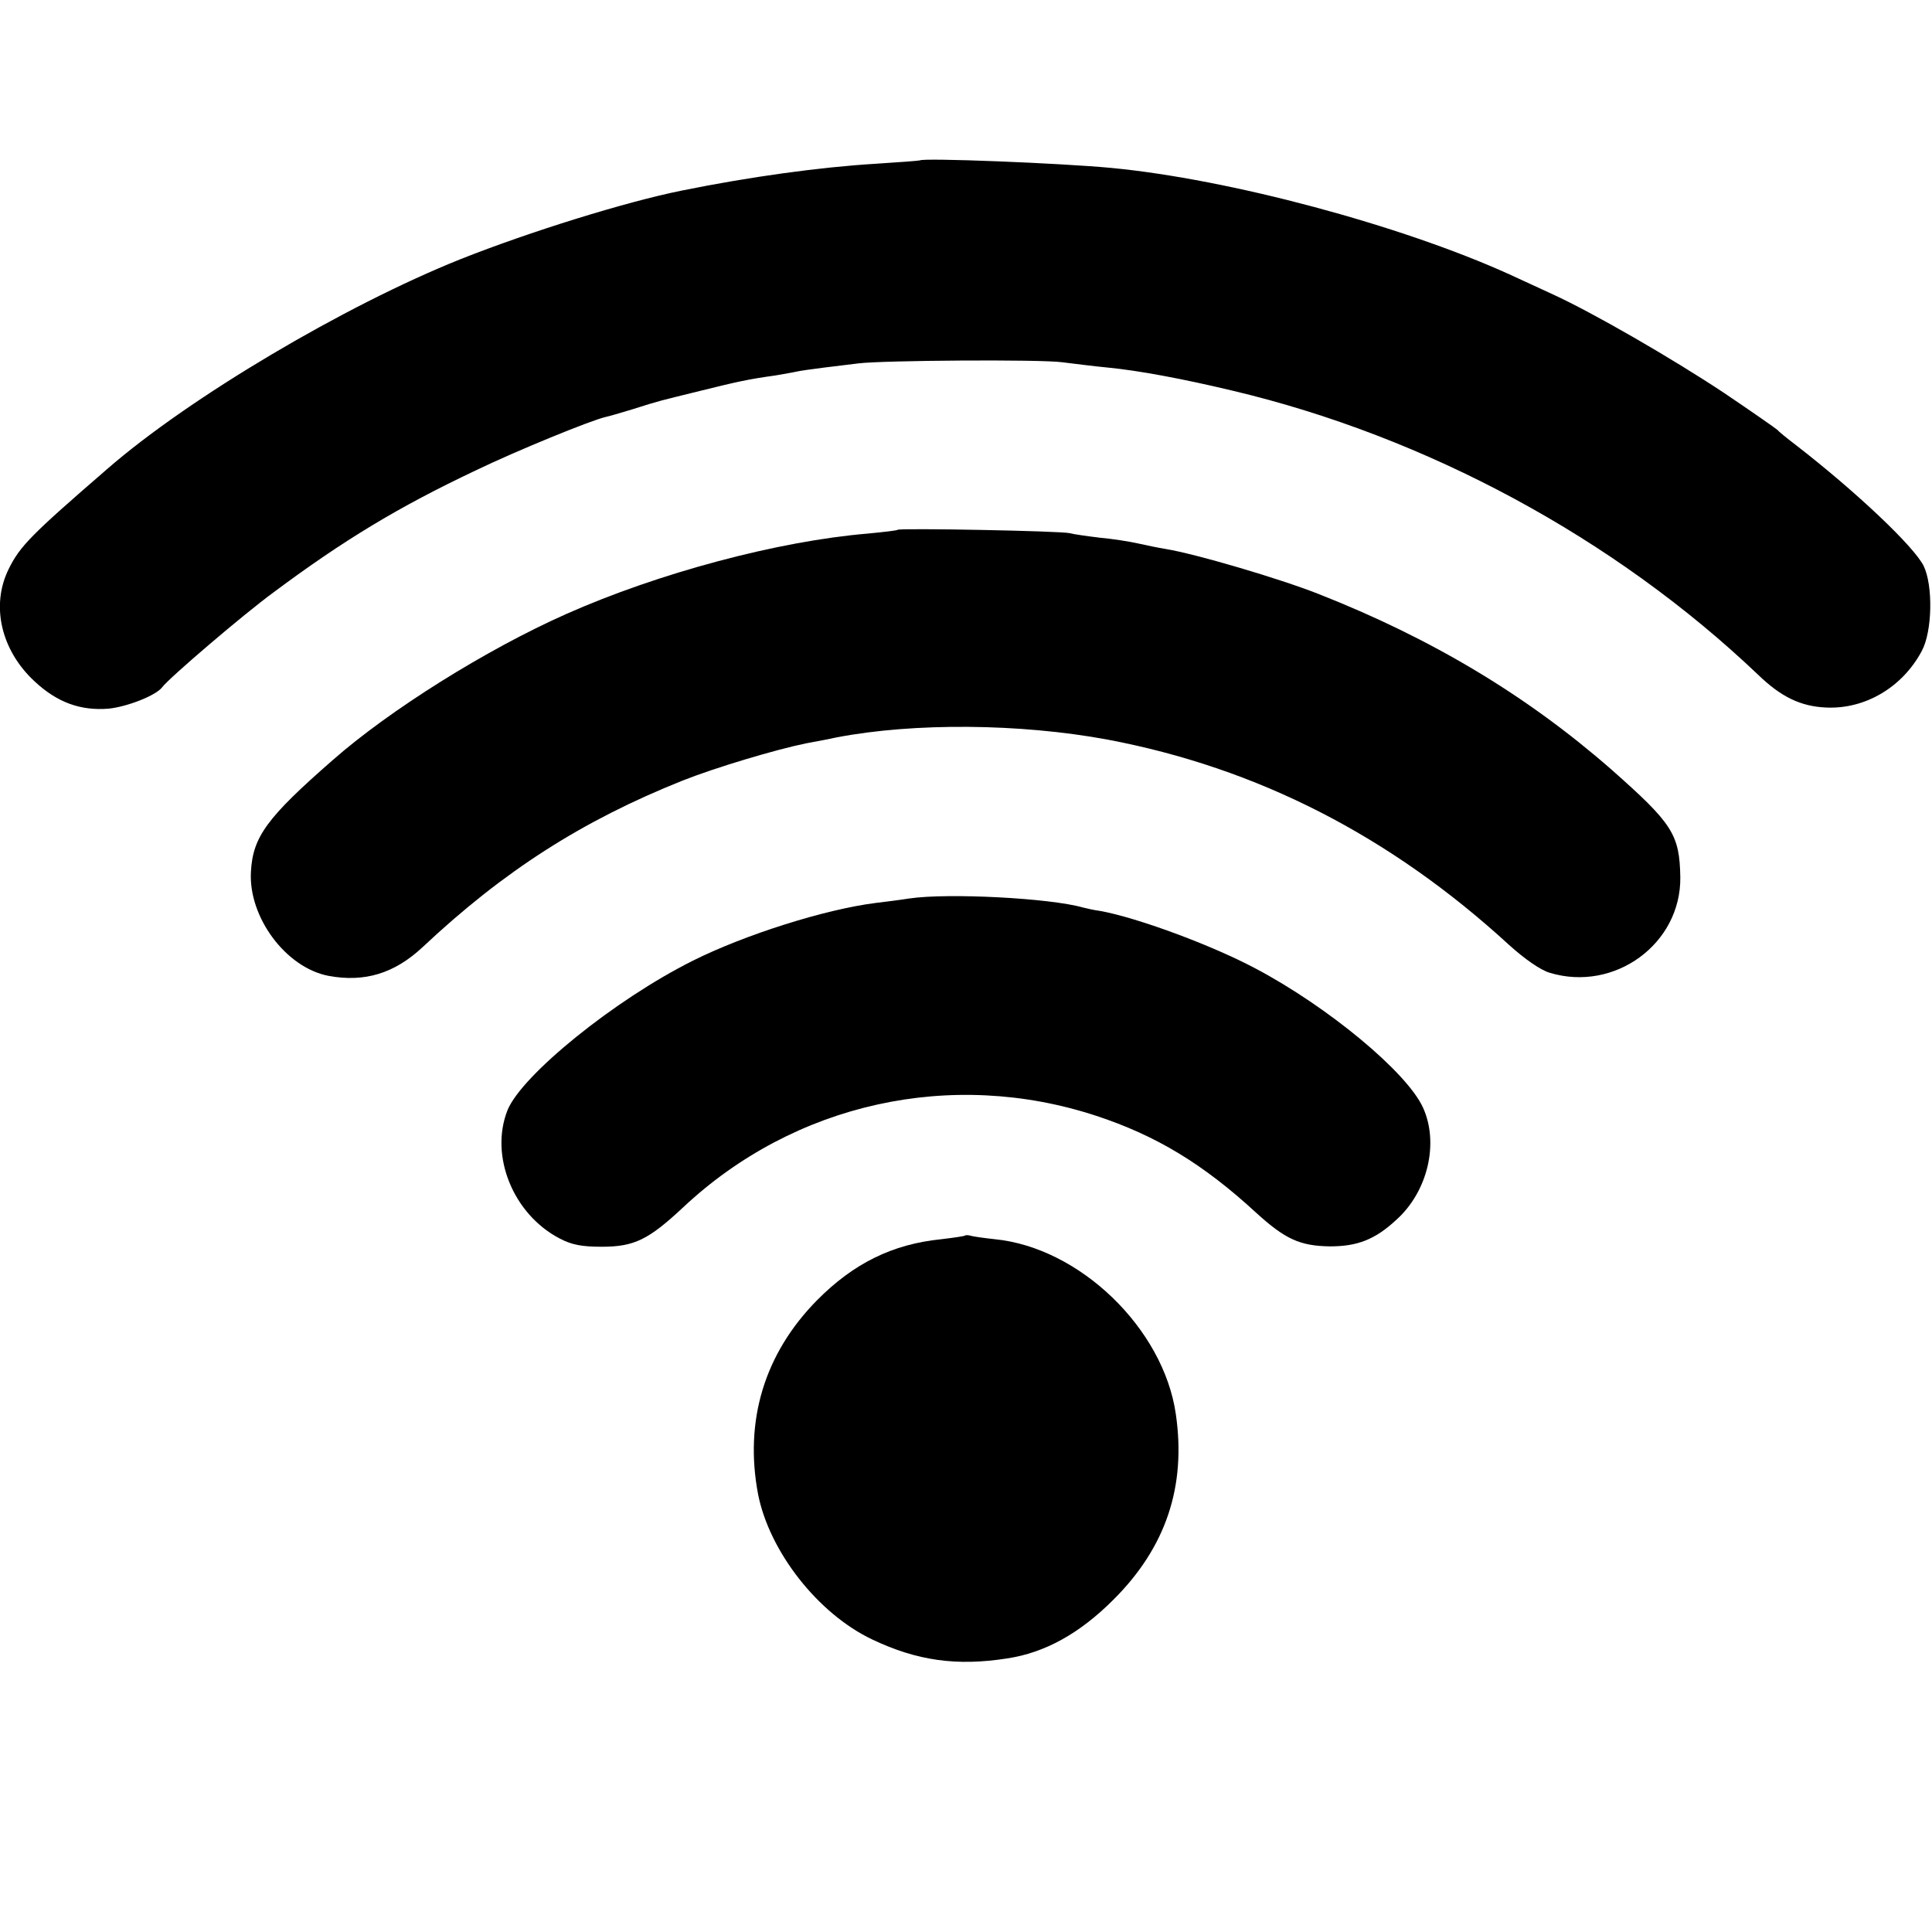
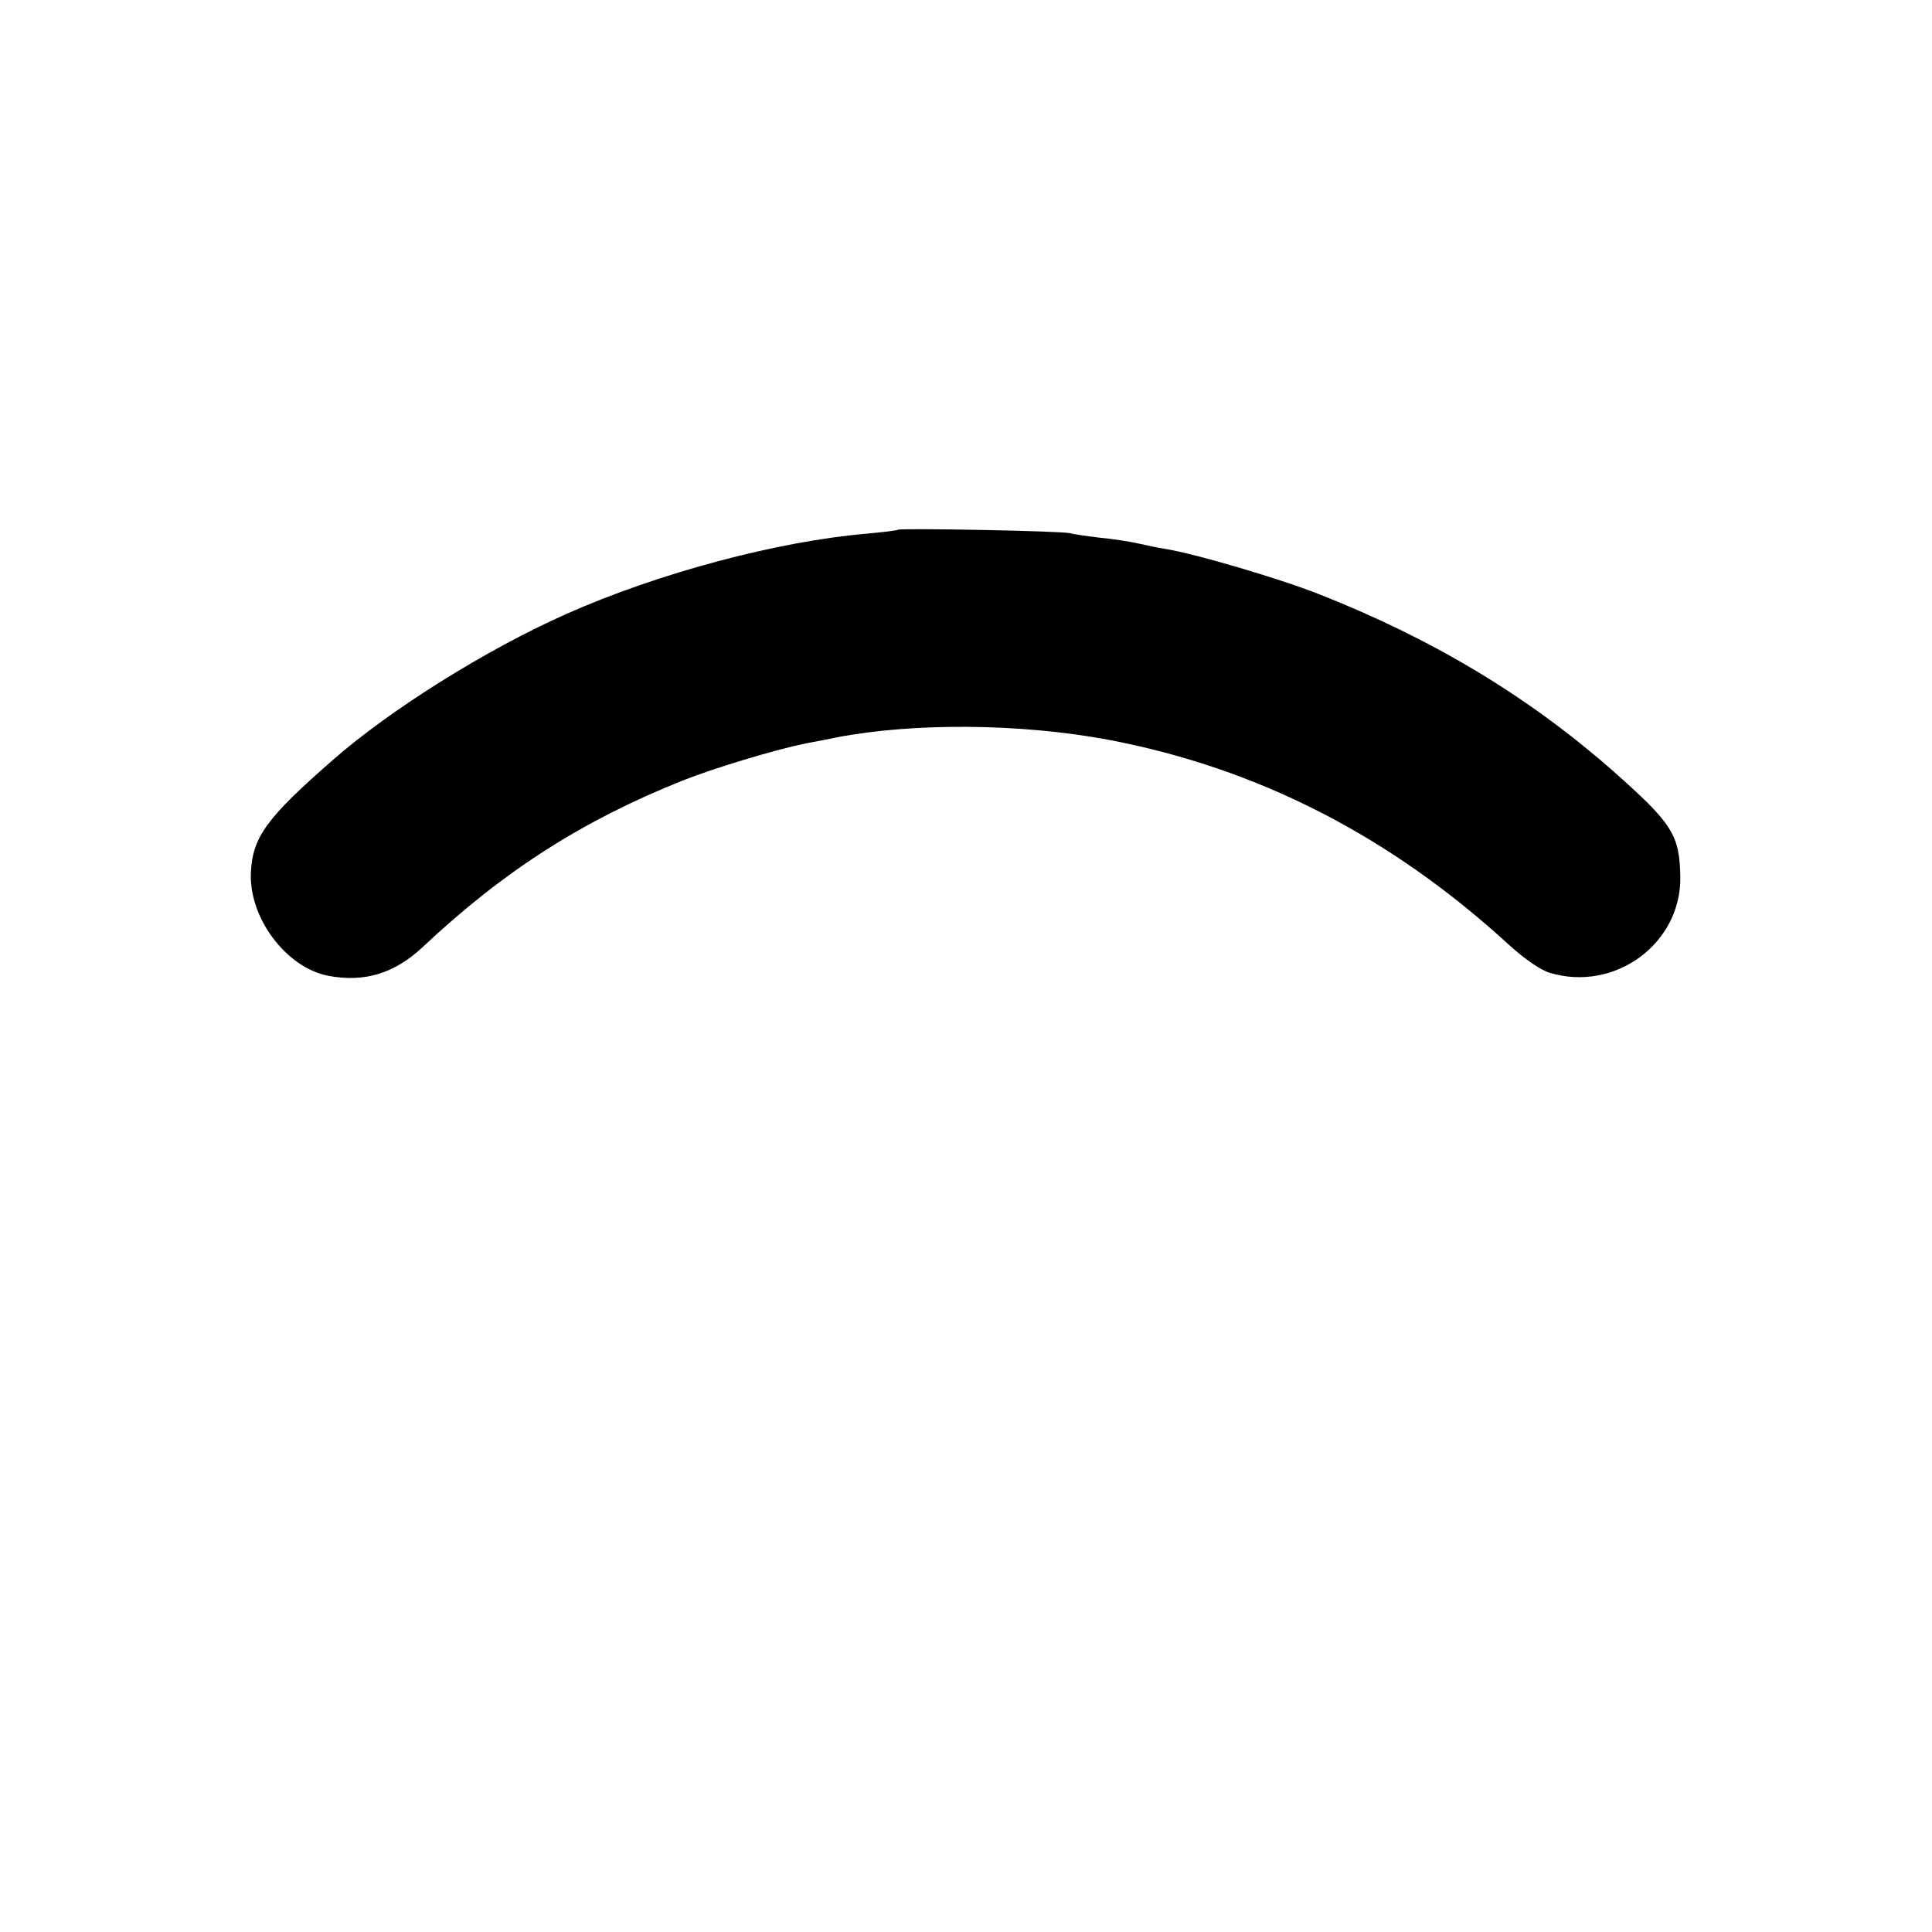
<svg xmlns="http://www.w3.org/2000/svg" version="1.0" width="512pt" height="512pt" viewBox="0 0 512 512" preserveAspectRatio="xMidYMid meet">
  <g transform="translate(0,512) scale(0.1,-0.1)" fill="#000000" stroke="none">
-     <path d="M2438 4695 c-2 -1 -55 -5 -118 -9 -147 -9 -330 -34 -513 -71 -149 -30 -403 -109 -587 -182 -307 -123 -719 -367 -936 -556 -201 -174 -231 -204 -261 -265 -48 -97 -20 -216 69 -298 60 -56 122 -78 196 -72 49 5 126 35 142 57 19 25 214 192 296 252 184 137 329 225 534 322 112 54 306 133 345 142 6 1 37 10 70 20 79 25 67 21 180 49 101 25 128 31 200 41 22 4 47 8 55 10 8 2 42 7 75 11 33 4 74 9 90 11 62 8 482 11 540 3 33 -4 87 -11 120 -14 83 -8 200 -30 330 -61 516 -122 1015 -392 1394 -753 61 -59 113 -84 180 -87 104 -5 203 54 254 150 28 52 30 173 5 225 -25 51 -178 196 -338 320 -25 19 -47 37 -50 41 -3 3 -66 47 -140 97 -140 93 -350 214 -455 262 -33 15 -85 39 -115 53 -287 130 -741 252 -1055 282 -138 13 -498 27 -507 20z" />
    <path d="M2379 3716 c-2 -2 -38 -6 -79 -10 -239 -20 -556 -105 -799 -213 -212 -94 -469 -255 -620 -388 -174 -152 -211 -203 -216 -295 -7 -120 92 -254 205 -276 96 -18 175 6 250 76 215 202 423 335 688 441 88 35 249 83 328 99 33 6 69 13 82 16 204 39 485 37 717 -6 397 -75 749 -255 1064 -544 42 -38 84 -67 108 -74 172 -52 348 77 346 253 -2 114 -20 142 -183 286 -224 196 -476 347 -776 465 -104 41 -325 106 -404 119 -19 3 -53 10 -75 15 -22 5 -67 12 -100 15 -33 4 -69 9 -80 12 -22 6 -451 14 -456 9z" />
-     <path d="M2410 2739 c-25 -4 -65 -9 -90 -12 -134 -17 -346 -84 -484 -153 -208 -104 -453 -303 -491 -396 -48 -121 15 -276 138 -340 32 -17 59 -22 112 -22 86 0 124 19 215 104 295 277 711 369 1095 243 158 -52 283 -127 424 -257 77 -70 116 -88 196 -89 72 0 119 18 175 70 84 75 114 204 71 298 -43 94 -252 267 -443 368 -118 63 -317 136 -413 153 -16 2 -37 7 -45 9 -87 25 -357 39 -460 24z" />
-     <path d="M2558 1846 c-1 -2 -30 -6 -63 -10 -130 -13 -233 -64 -330 -162 -139 -141 -193 -319 -156 -514 30 -152 159 -317 303 -385 118 -56 223 -71 357 -50 100 15 192 66 281 155 140 139 194 301 166 493 -33 227 -255 441 -480 463 -28 3 -56 7 -63 9 -6 2 -13 2 -15 1z" />
  </g>
</svg>